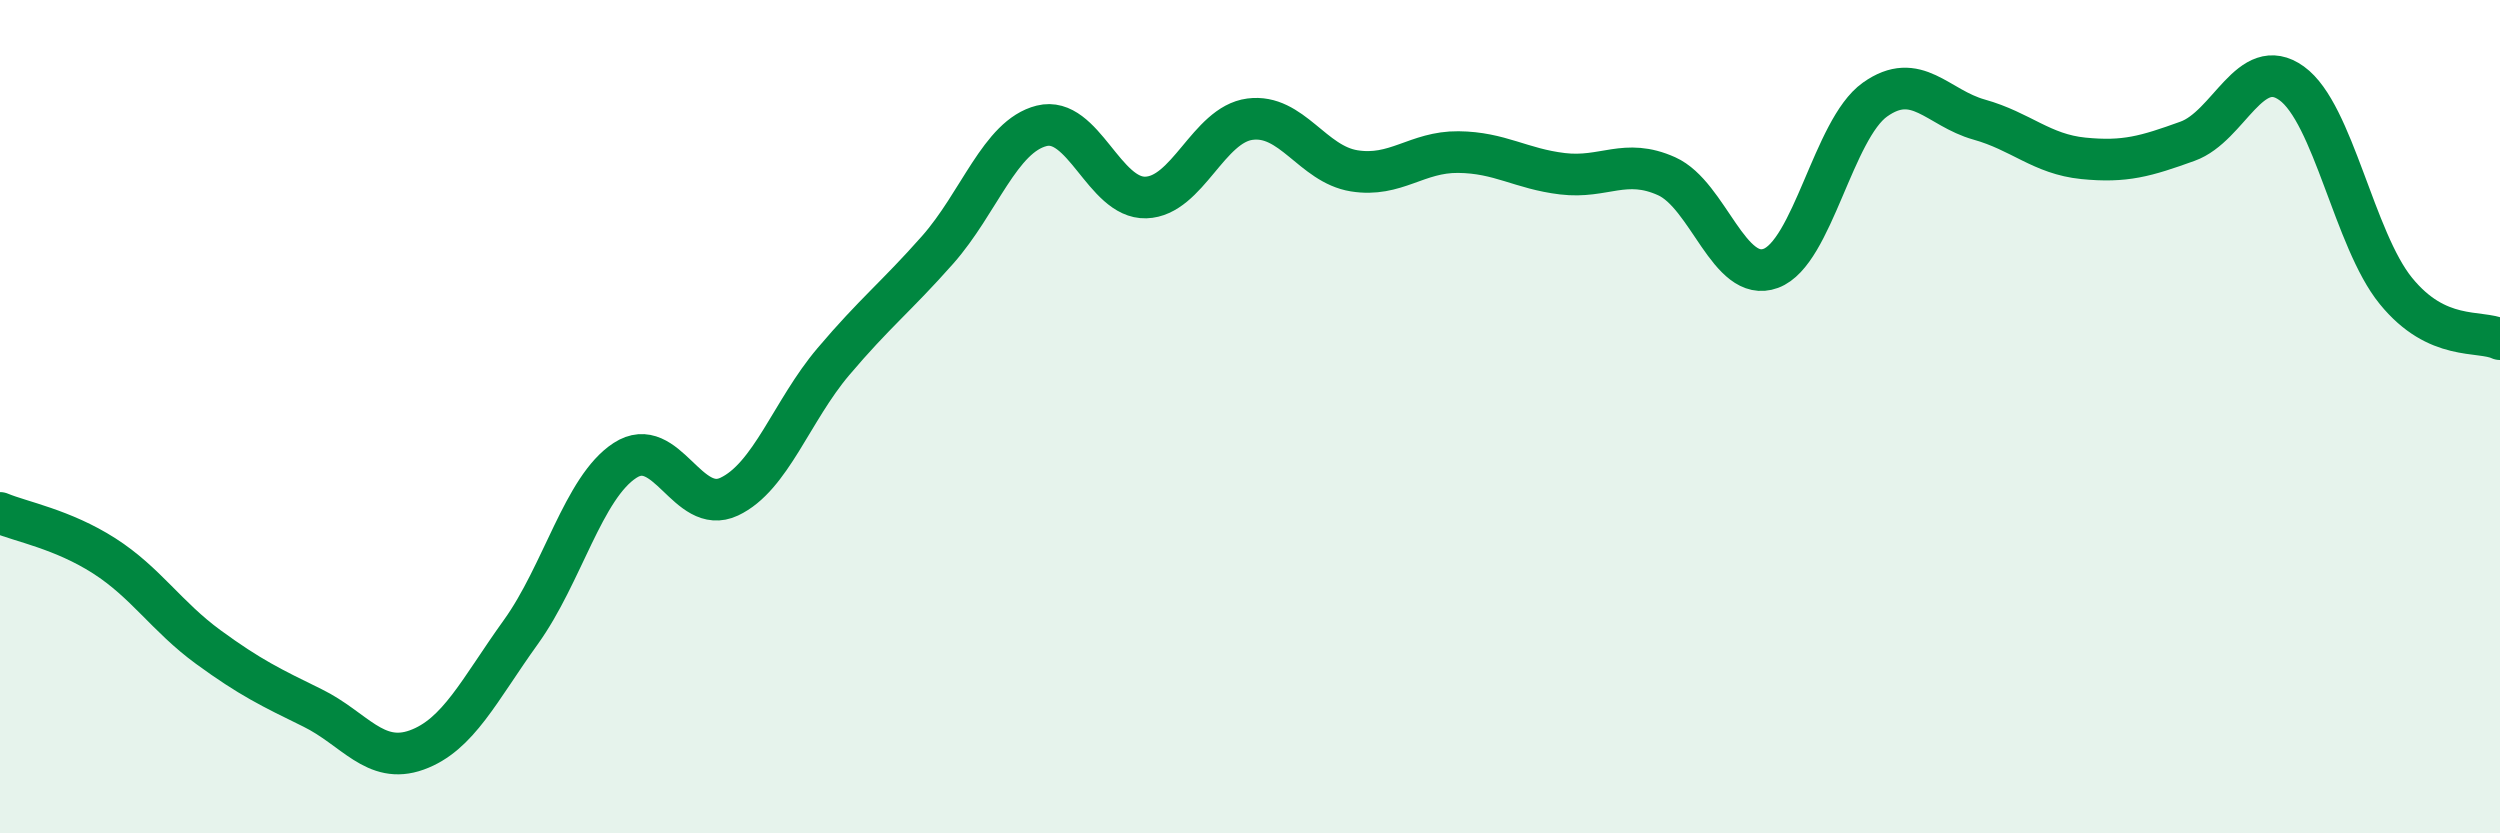
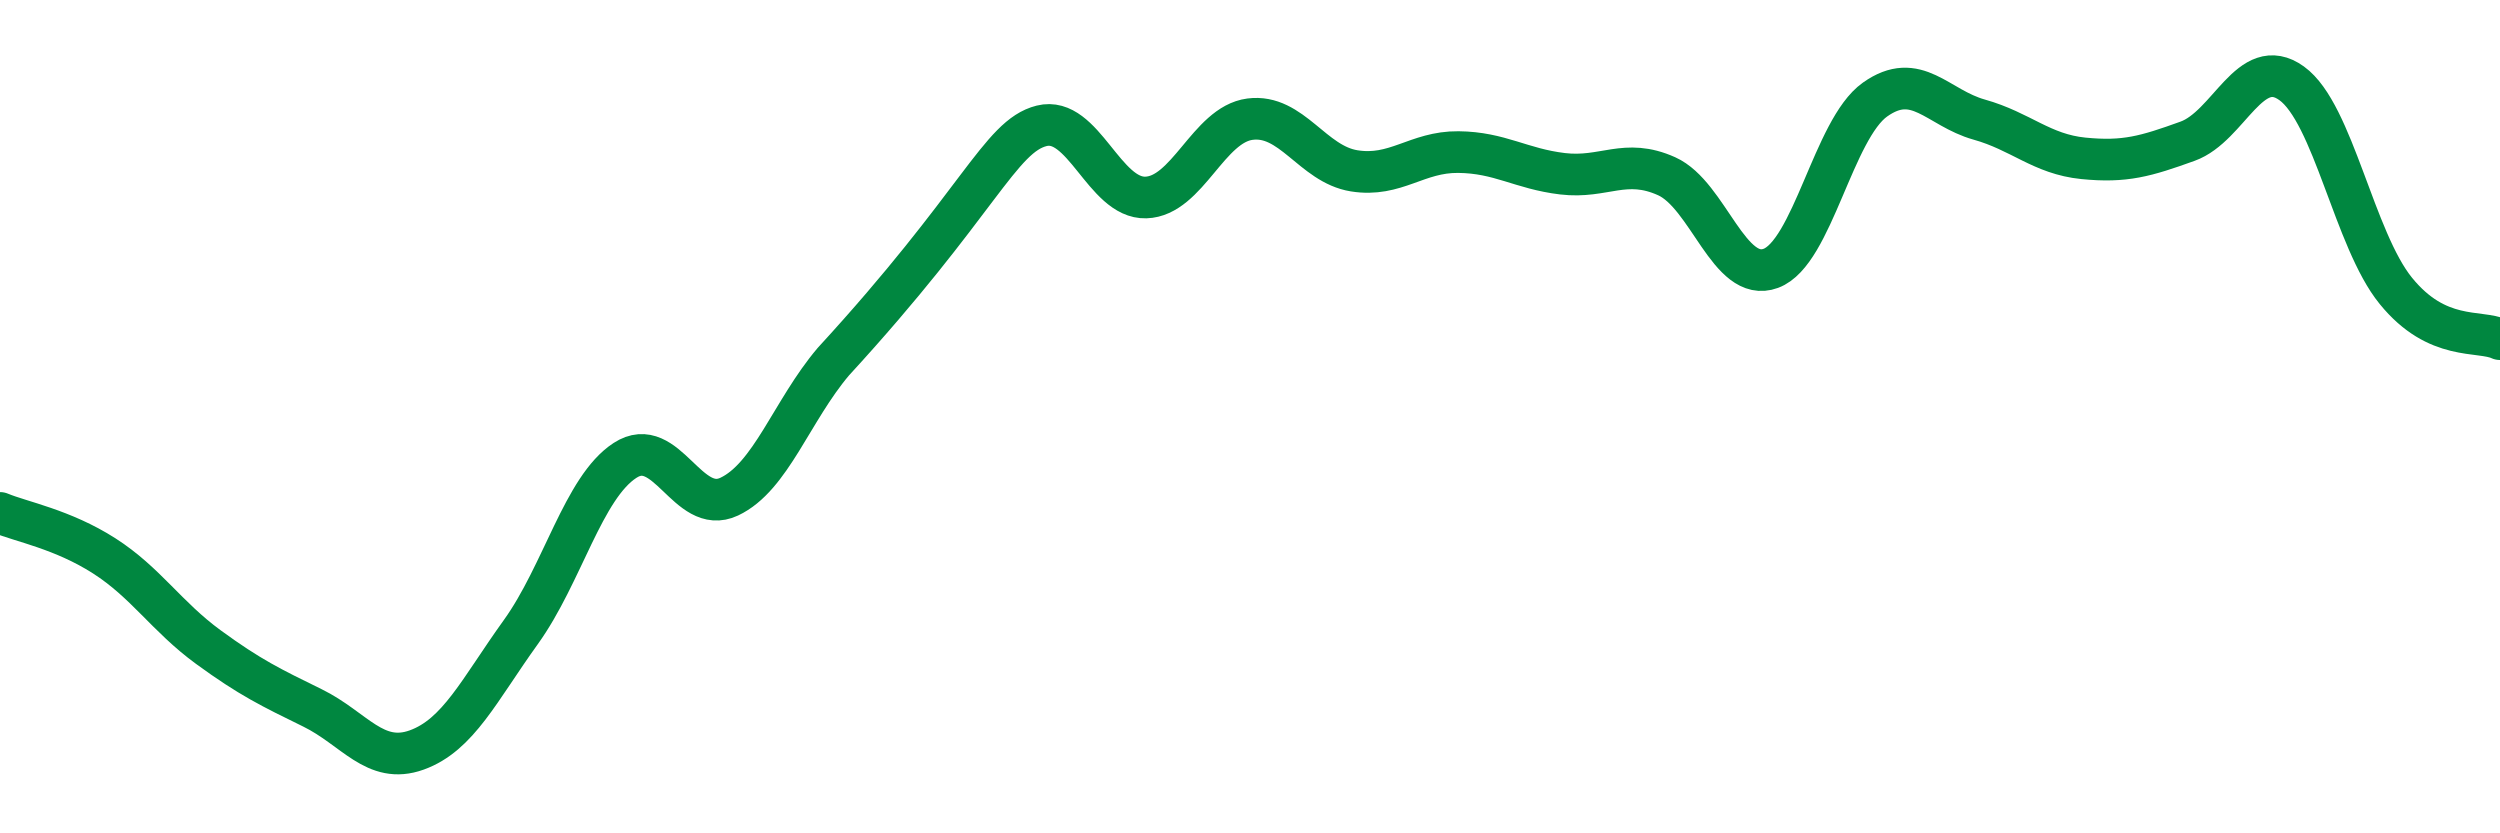
<svg xmlns="http://www.w3.org/2000/svg" width="60" height="20" viewBox="0 0 60 20">
-   <path d="M 0,12.31 C 0.5,12.52 1.5,12.7 2.5,13.34 C 3.5,13.98 4,14.8 5,15.53 C 6,16.26 6.5,16.5 7.5,16.99 C 8.5,17.48 9,18.36 10,18 C 11,17.64 11.5,16.56 12.5,15.17 C 13.5,13.78 14,11.7 15,11.05 C 16,10.4 16.5,12.39 17.5,11.92 C 18.5,11.45 19,9.86 20,8.68 C 21,7.5 21.5,7.13 22.5,6 C 23.5,4.87 24,3.27 25,3.02 C 26,2.77 26.5,4.77 27.5,4.74 C 28.5,4.71 29,2.99 30,2.86 C 31,2.73 31.5,3.94 32.5,4.1 C 33.5,4.26 34,3.64 35,3.65 C 36,3.66 36.5,4.05 37.5,4.17 C 38.5,4.29 39,3.78 40,4.23 C 41,4.68 41.5,6.81 42.5,6.44 C 43.5,6.07 44,3.1 45,2.39 C 46,1.68 46.5,2.59 47.5,2.87 C 48.5,3.15 49,3.7 50,3.8 C 51,3.9 51.5,3.75 52.5,3.39 C 53.5,3.03 54,1.28 55,2 C 56,2.72 56.5,5.75 57.5,6.98 C 58.5,8.21 59.5,7.91 60,8.14L60 20L0 20Z" fill="#008740" opacity="0.1" stroke-linecap="round" stroke-linejoin="round" />
-   <path d="M 0,12.31 C 0.5,12.52 1.5,12.7 2.5,13.34 C 3.5,13.98 4,14.8 5,15.53 C 6,16.26 6.5,16.5 7.5,16.99 C 8.5,17.48 9,18.36 10,18 C 11,17.64 11.5,16.56 12.5,15.17 C 13.5,13.78 14,11.7 15,11.05 C 16,10.4 16.5,12.39 17.5,11.92 C 18.5,11.45 19,9.86 20,8.68 C 21,7.5 21.5,7.13 22.5,6 C 23.5,4.87 24,3.27 25,3.02 C 26,2.77 26.5,4.77 27.5,4.74 C 28.5,4.71 29,2.99 30,2.86 C 31,2.73 31.5,3.94 32.5,4.1 C 33.5,4.26 34,3.64 35,3.65 C 36,3.66 36.5,4.05 37.5,4.17 C 38.5,4.29 39,3.78 40,4.23 C 41,4.68 41.5,6.81 42.5,6.44 C 43.5,6.07 44,3.1 45,2.39 C 46,1.68 46.5,2.59 47.5,2.87 C 48.5,3.15 49,3.7 50,3.8 C 51,3.9 51.5,3.75 52.5,3.39 C 53.5,3.03 54,1.28 55,2 C 56,2.72 56.5,5.75 57.5,6.98 C 58.5,8.21 59.5,7.91 60,8.14" stroke="#008740" stroke-width="1" fill="none" stroke-linecap="round" stroke-linejoin="round" />
+   <path d="M 0,12.31 C 0.5,12.52 1.5,12.7 2.5,13.34 C 3.5,13.98 4,14.8 5,15.53 C 6,16.26 6.5,16.5 7.5,16.99 C 8.5,17.48 9,18.36 10,18 C 11,17.64 11.5,16.56 12.5,15.17 C 13.5,13.78 14,11.7 15,11.05 C 16,10.4 16.5,12.39 17.5,11.92 C 18.5,11.45 19,9.86 20,8.68 C 23.5,4.87 24,3.27 25,3.02 C 26,2.77 26.5,4.77 27.5,4.74 C 28.5,4.71 29,2.99 30,2.86 C 31,2.73 31.5,3.94 32.5,4.1 C 33.5,4.26 34,3.64 35,3.65 C 36,3.66 36.5,4.05 37.5,4.17 C 38.5,4.29 39,3.78 40,4.23 C 41,4.68 41.5,6.81 42.5,6.44 C 43.5,6.07 44,3.1 45,2.39 C 46,1.68 46.5,2.59 47.5,2.87 C 48.5,3.15 49,3.7 50,3.8 C 51,3.9 51.5,3.75 52.5,3.39 C 53.5,3.03 54,1.28 55,2 C 56,2.72 56.5,5.75 57.5,6.98 C 58.5,8.21 59.5,7.91 60,8.14" stroke="#008740" stroke-width="1" fill="none" stroke-linecap="round" stroke-linejoin="round" />
</svg>